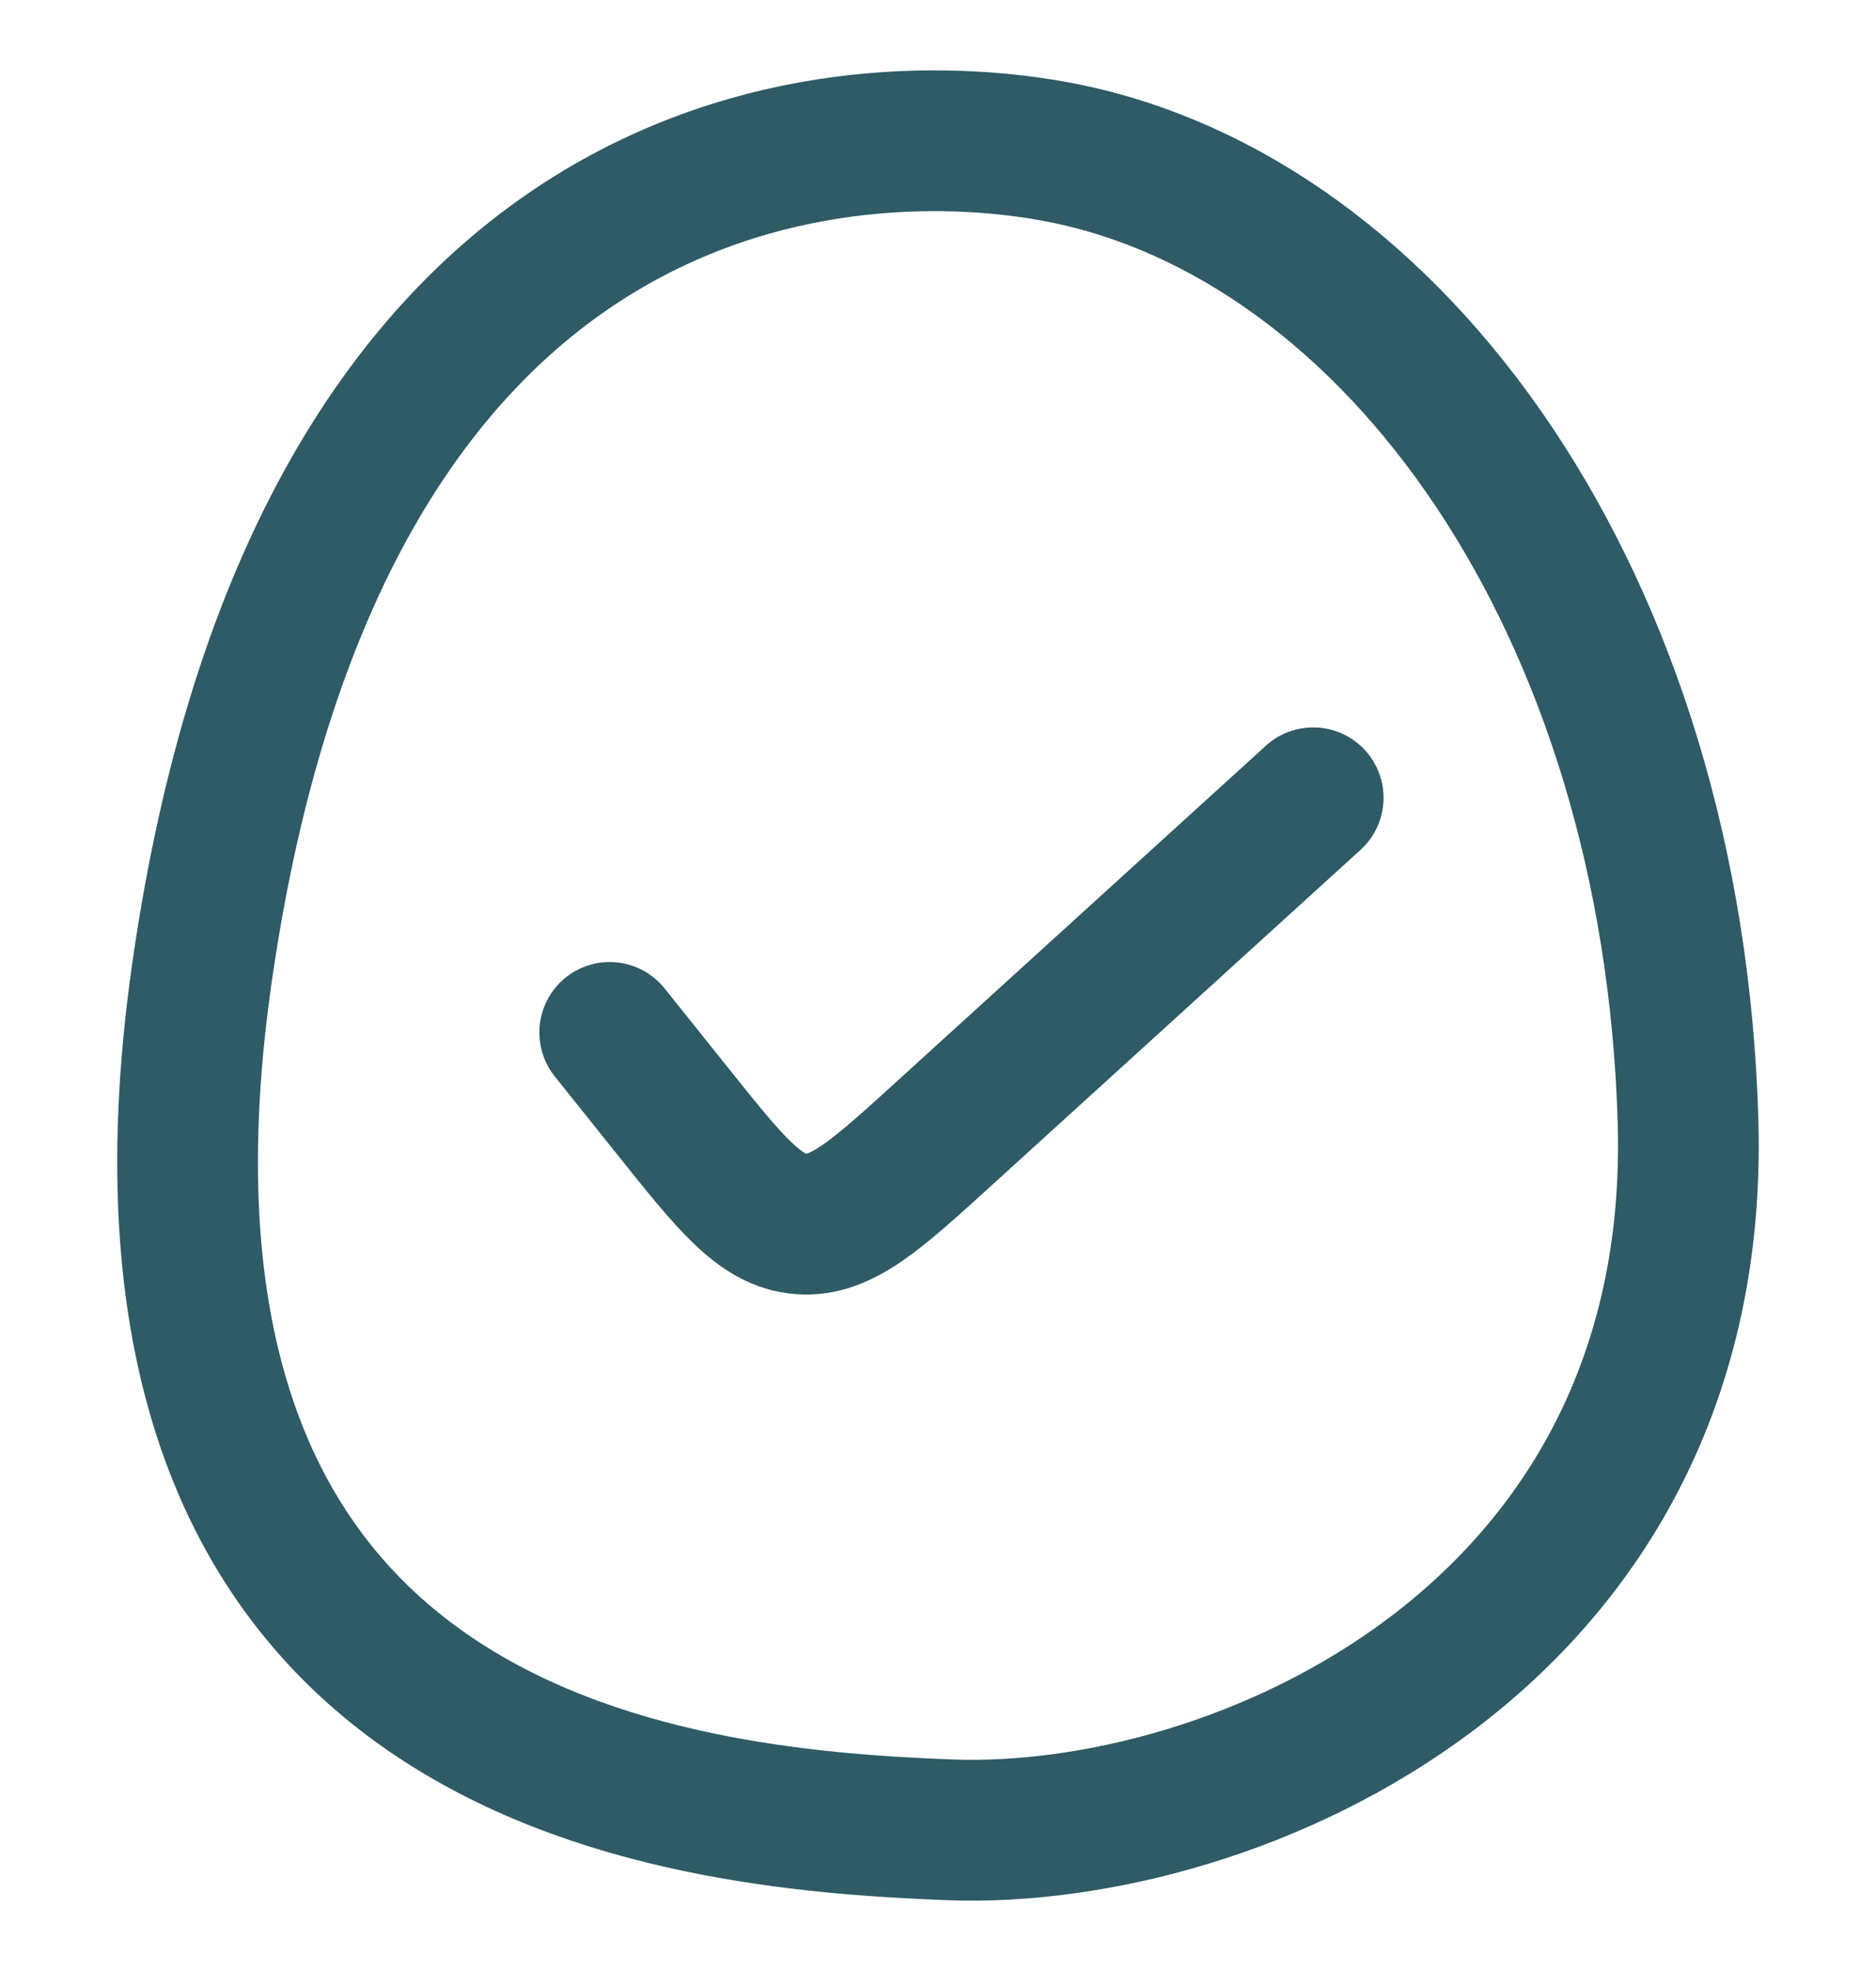
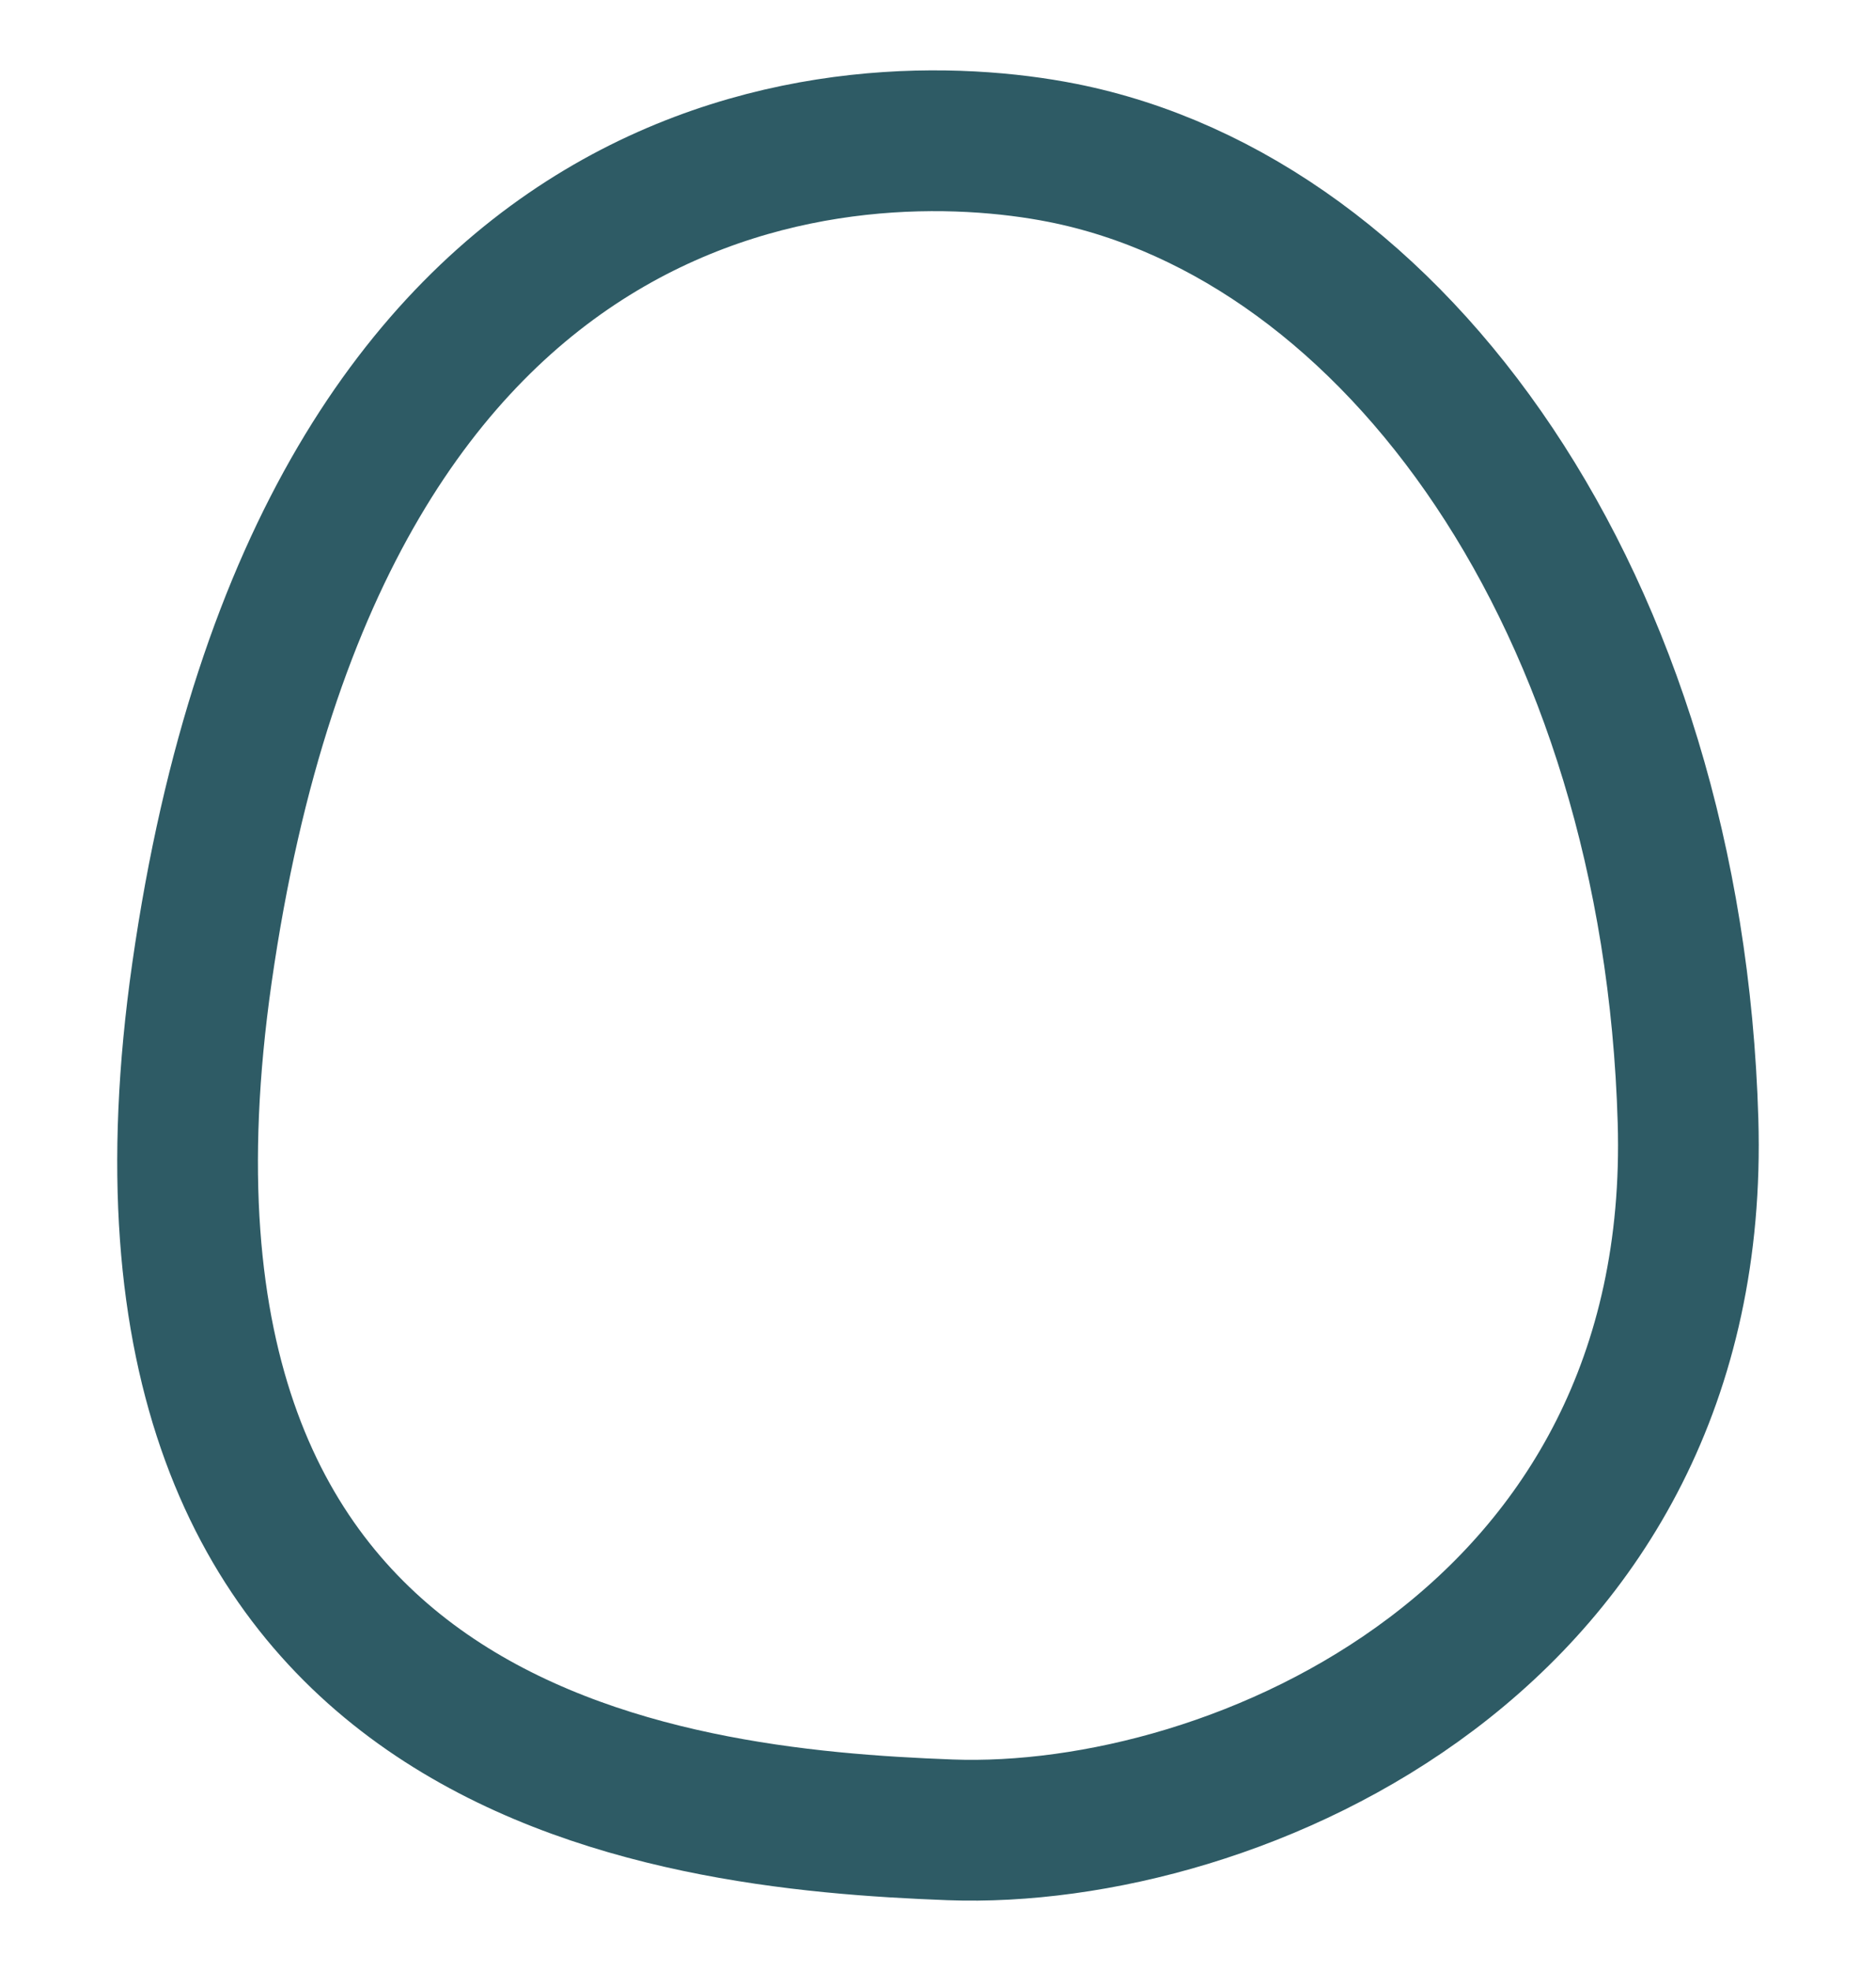
<svg xmlns="http://www.w3.org/2000/svg" width="20" height="21" viewBox="0 0 20 21" fill="none">
  <path d="M11.322 1.628C9.137 1.197 3.444 1.354 2.153 10.365C0.954 18.737 7.091 19.382 10.129 19.496C13.167 19.609 18.159 17.467 17.996 11.943C17.834 6.419 14.872 2.33 11.322 1.628Z" stroke="#2E5B65" stroke-width="1.5" />
-   <path d="M14 8.5L10.076 12.067C9.337 12.739 8.968 13.075 8.536 13.04C8.105 13.006 7.793 12.616 7.169 11.836L6.5 11" stroke="#2E5B65" stroke-width="1.5" stroke-linecap="round" stroke-linejoin="round" />
</svg>